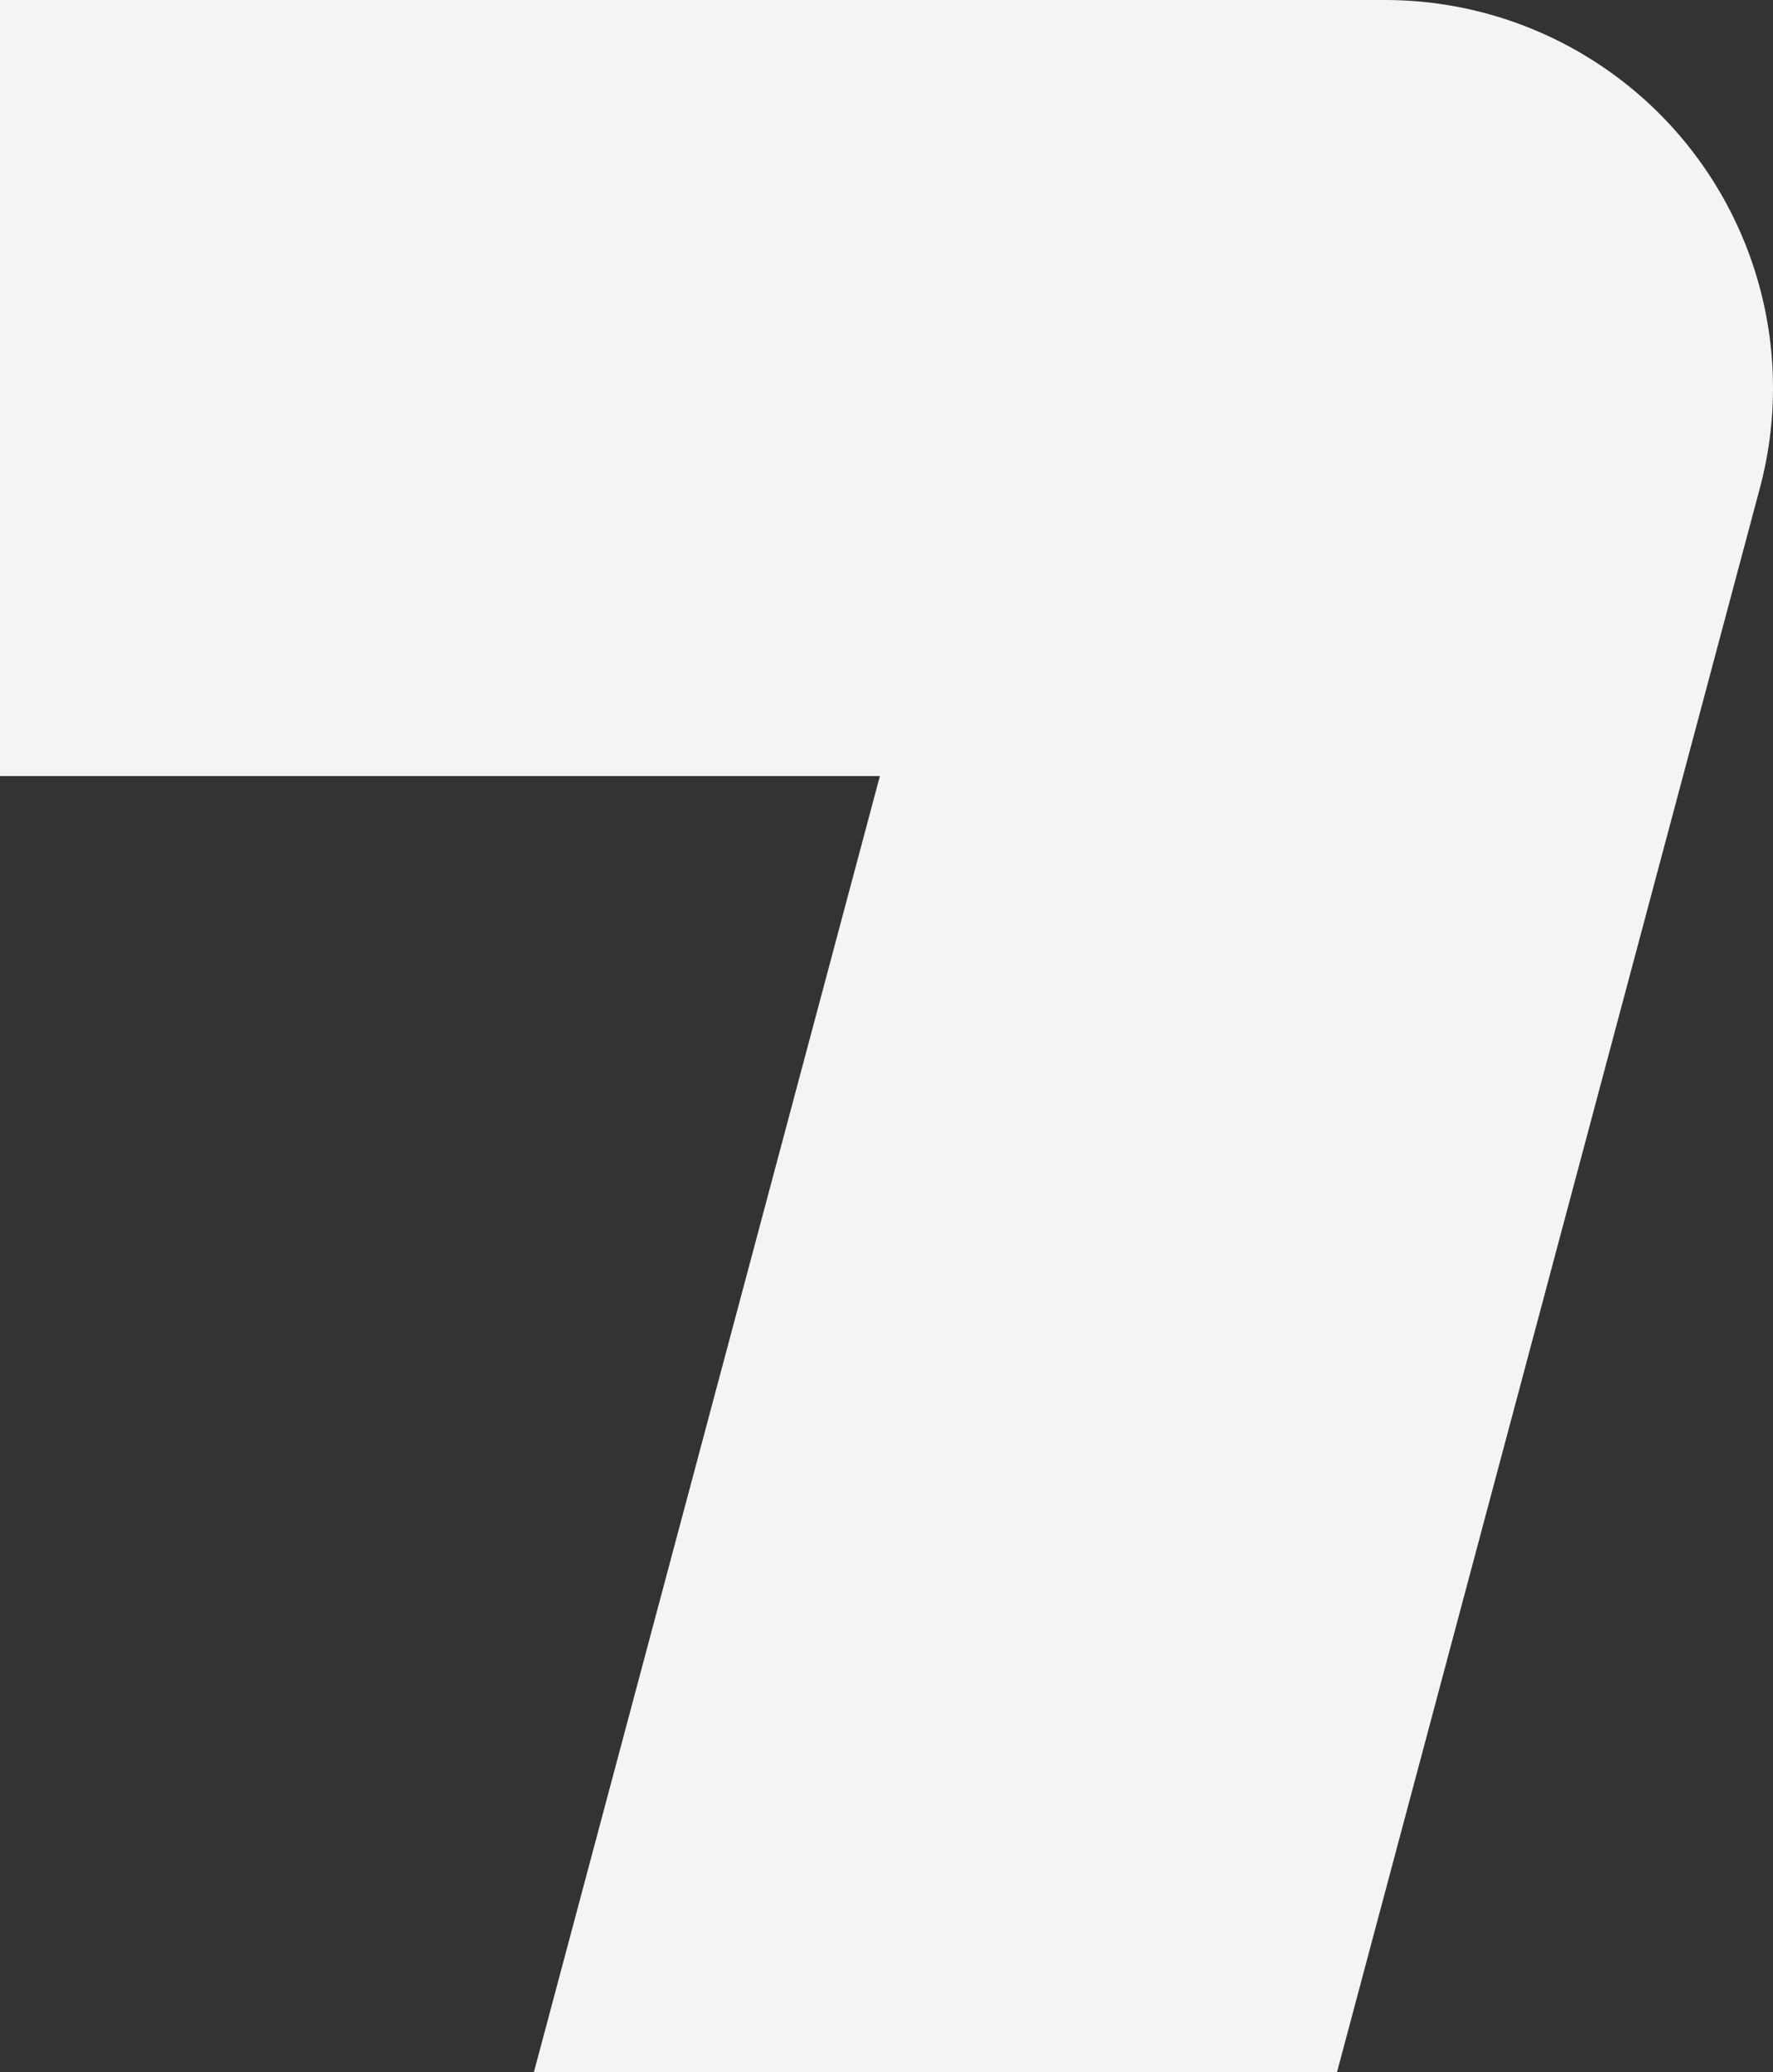
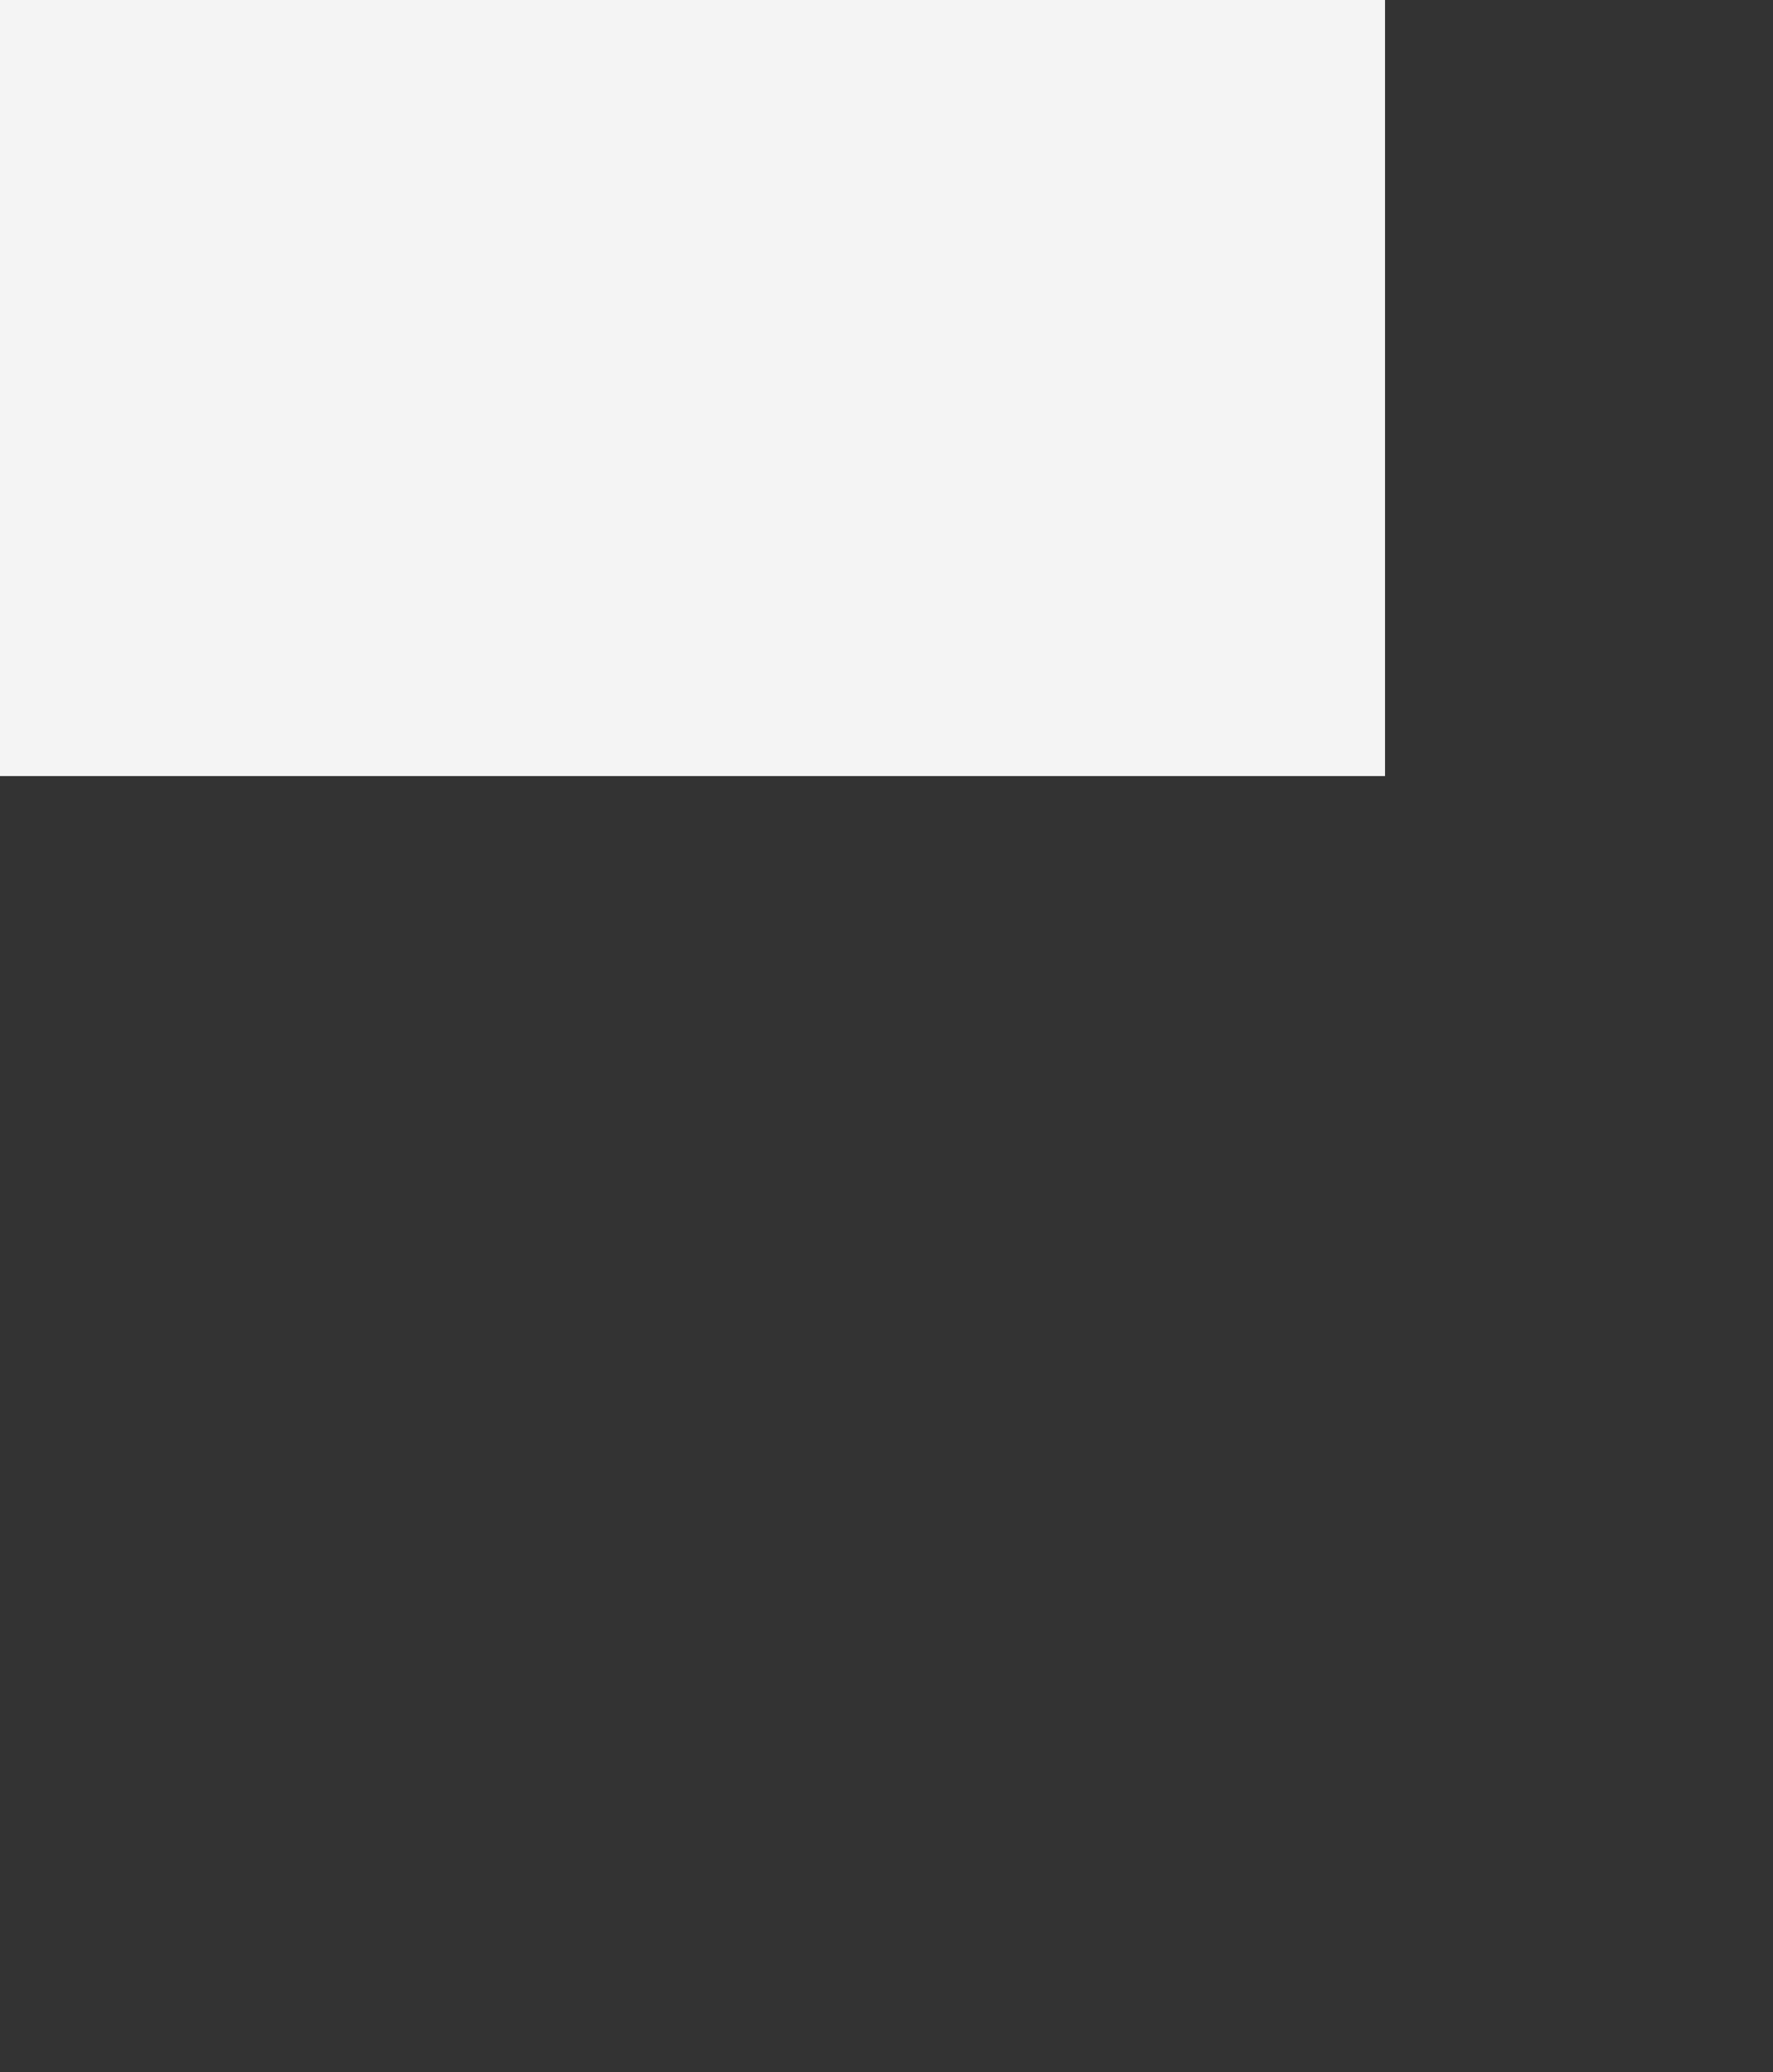
<svg xmlns="http://www.w3.org/2000/svg" width="457" height="534" viewBox="0 0 457 534" fill="none">
  <rect x="0" y="0" width="457" height="534" fill="#333333" stroke="none" />
-   <path d="M-26 100H357L178.5 768.5" stroke="#F4F4F4" stroke-width="200" stroke-linejoin="round" />
+   <path d="M-26 100H357" stroke="#F4F4F4" stroke-width="200" stroke-linejoin="round" />
</svg>